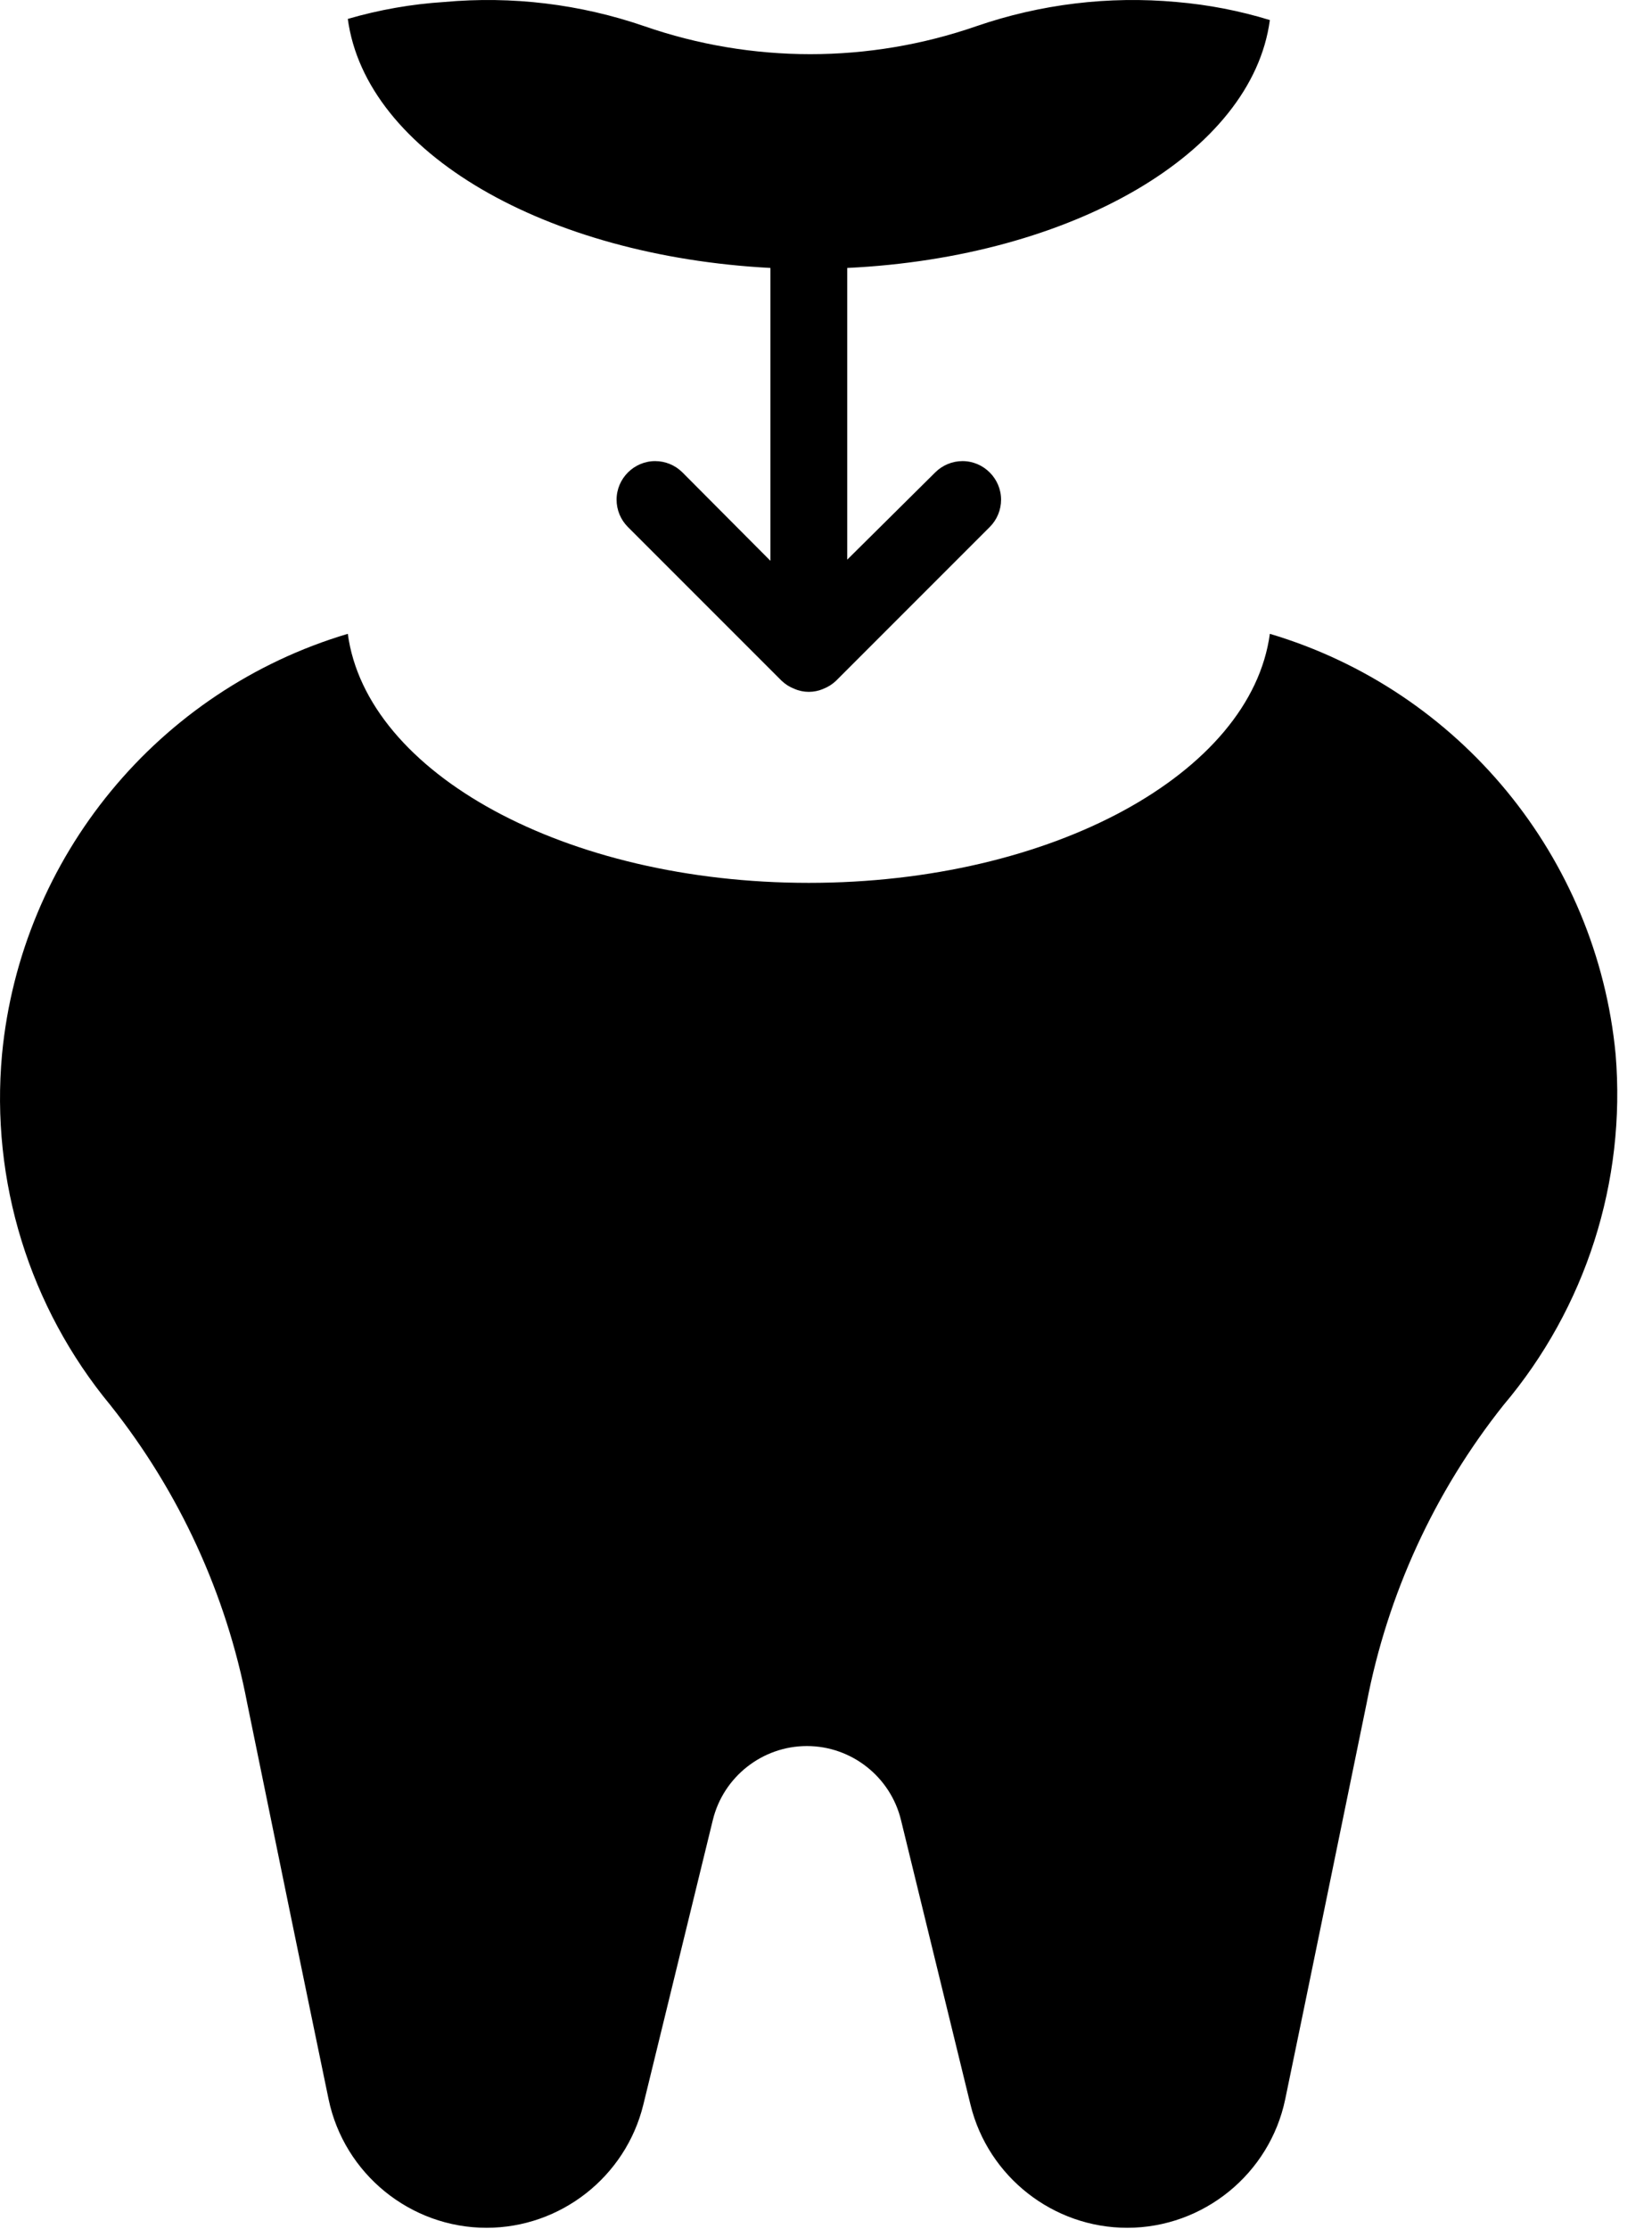
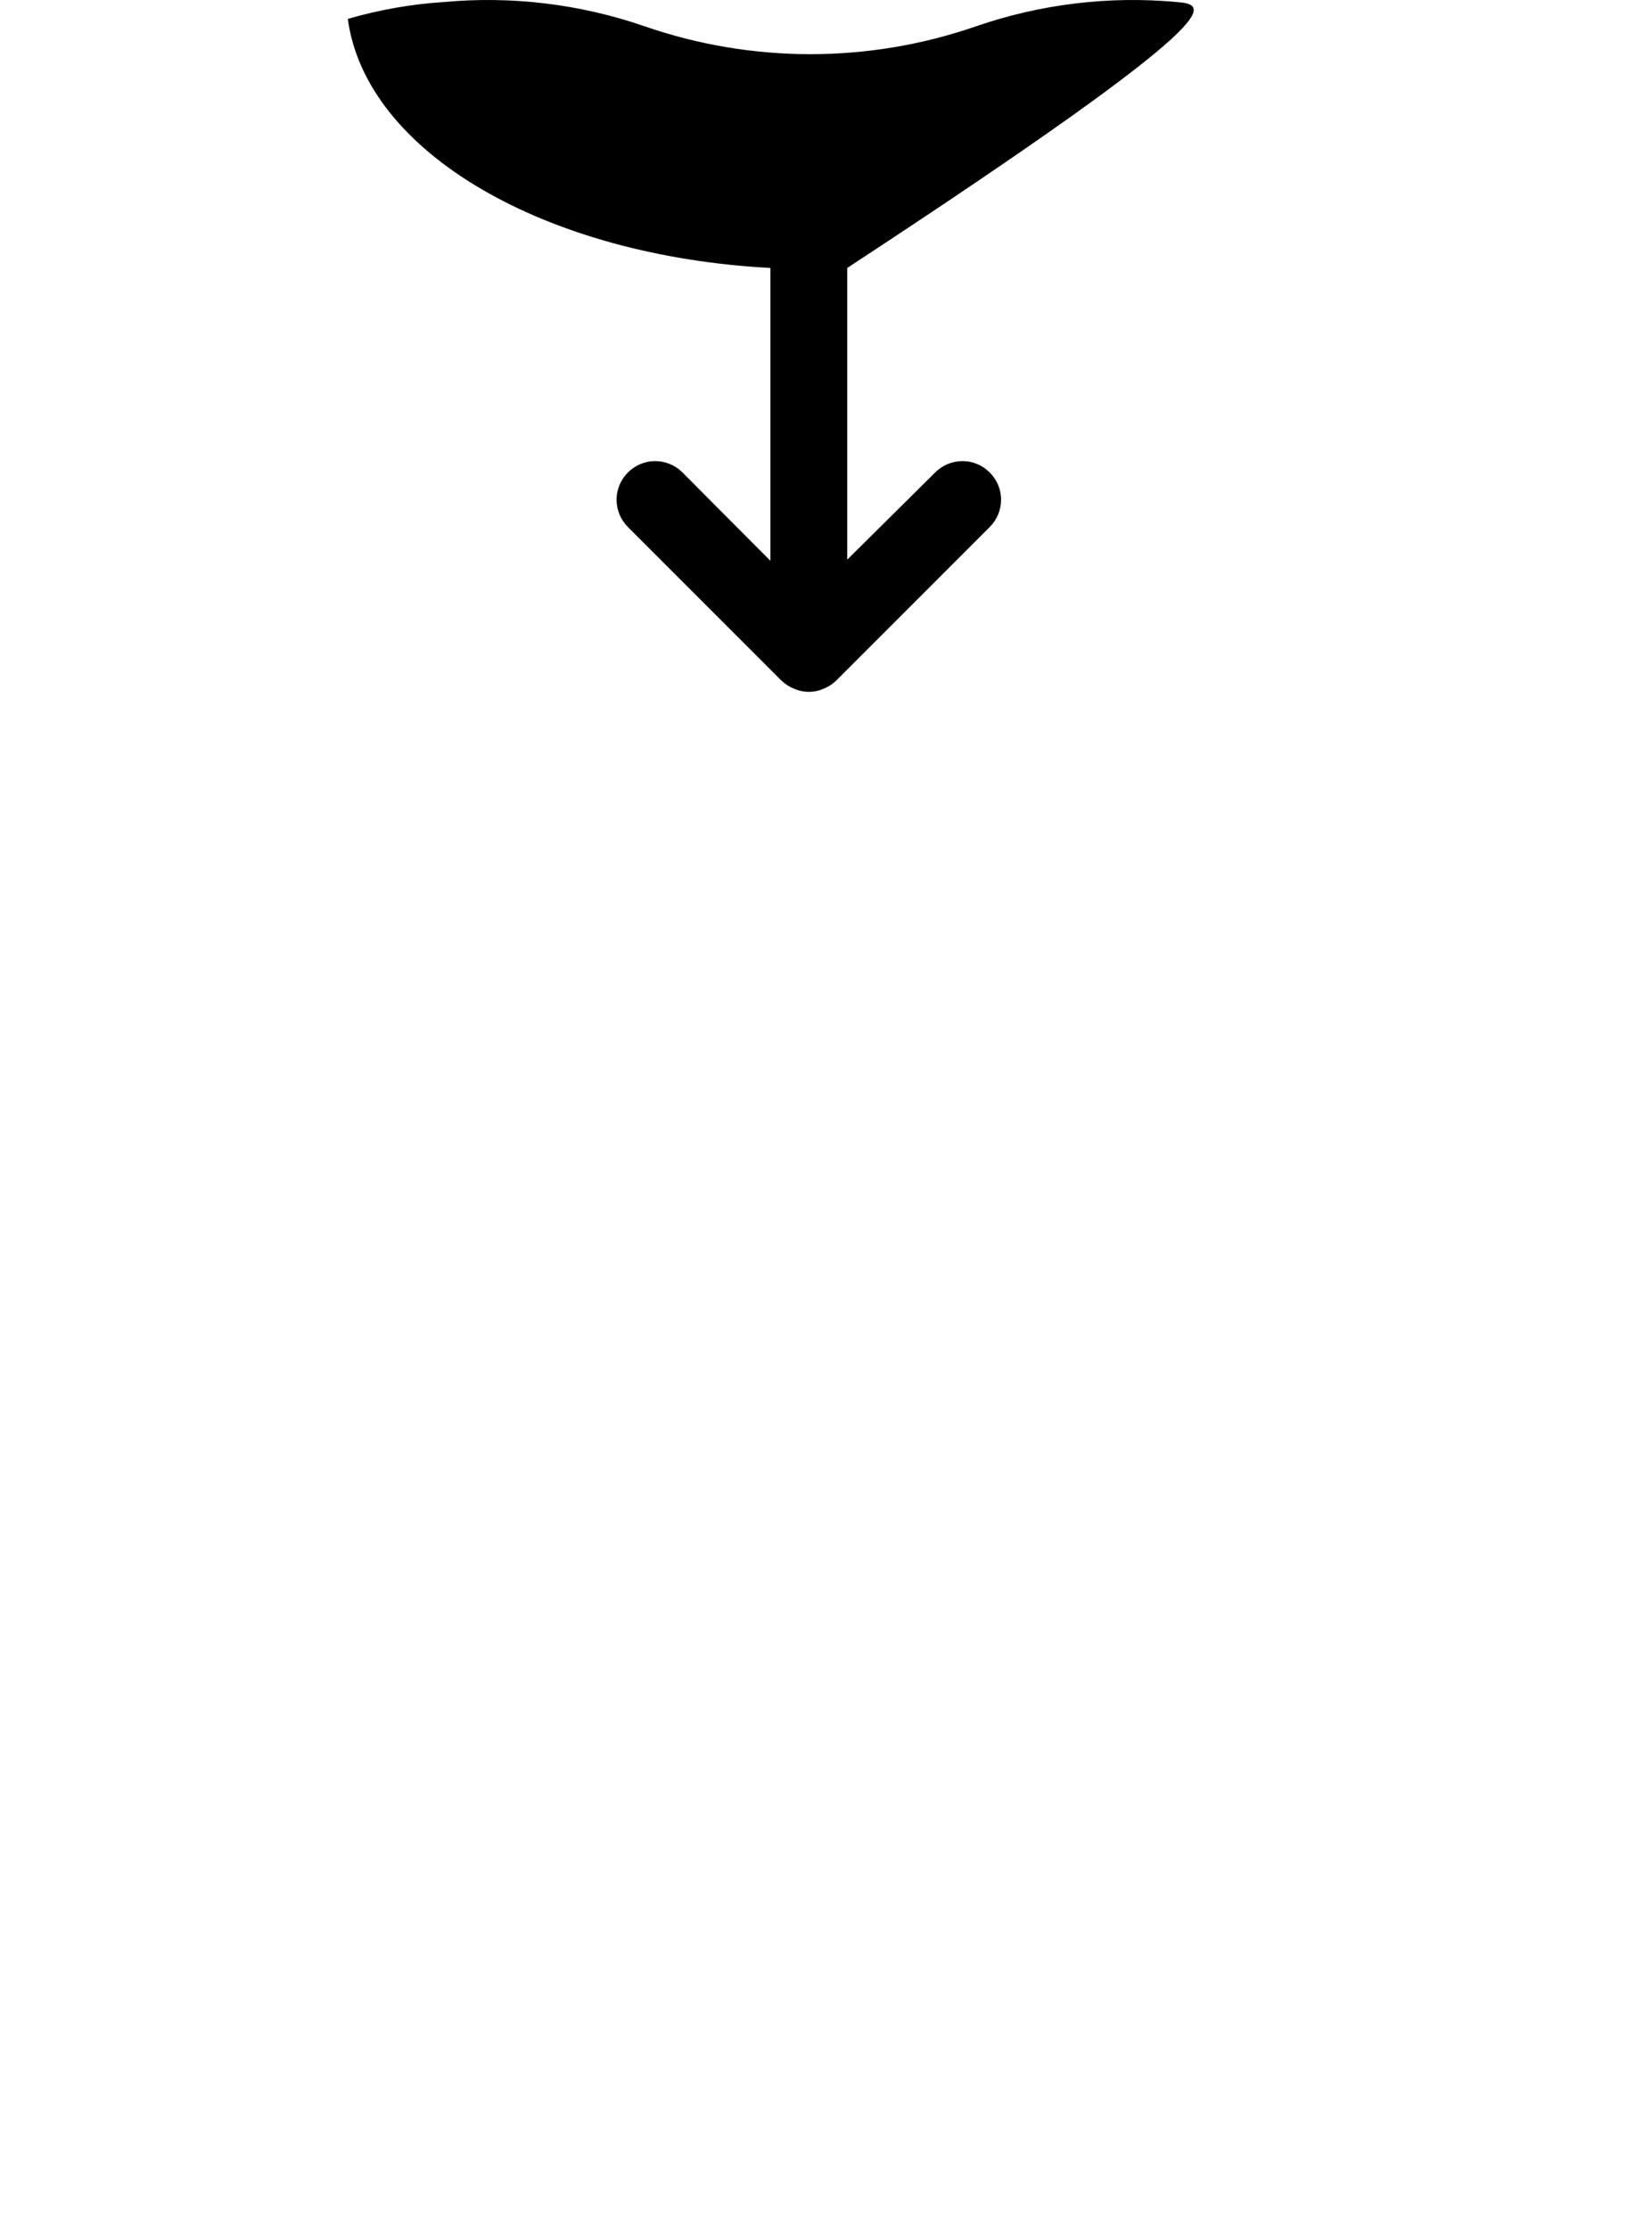
<svg xmlns="http://www.w3.org/2000/svg" width="100%" height="100%" viewBox="0 0 43 58" version="1.1" xml:space="preserve" style="fill-rule:evenodd;clip-rule:evenodd;stroke-linejoin:round;stroke-miterlimit:2;">
  <g transform="matrix(1,0,0,1,-10.947,-3.028)">
    <g>
-       <path d="M53,30.46C52.51,25.331 48.939,20.989 44,19.52C43.51,23.15 38.33,26 32,26C25.67,26 20.49,23.15 20,19.52C15.061,20.989 11.49,25.331 11,30.46C10.697,33.755 11.712,37.04 13.82,39.59C15.615,41.848 16.837,44.507 17.38,47.34C18.06,50.67 18.91,54.81 19.5,57.65C19.904,59.591 21.629,60.995 23.612,60.995C25.538,60.995 27.229,59.67 27.69,57.8L29.5,50.39C29.772,49.262 30.789,48.46 31.95,48.46C33.111,48.46 34.128,49.262 34.4,50.39L36.21,57.8C36.671,59.67 38.362,60.995 40.288,60.995C42.271,60.995 43.996,59.591 44.4,57.65C44.99,54.81 45.84,50.65 46.52,47.34C47.063,44.507 48.285,41.848 50.08,39.59C52.224,37.055 53.275,33.769 53,30.46Z" style="fill-rule:nonzero;" />
-       <path d="M31,10L31,17.62L28.71,15.32C28.522,15.132 28.266,15.026 28,15.026C27.449,15.026 26.996,15.479 26.996,16.03C26.996,16.296 27.102,16.552 27.29,16.74L31.29,20.74C31.385,20.831 31.497,20.902 31.62,20.95C31.862,21.057 32.138,21.057 32.38,20.95C32.503,20.902 32.615,20.831 32.71,20.74L36.71,16.74C36.898,16.552 37.004,16.296 37.004,16.03C37.004,15.479 36.551,15.026 36,15.026C35.734,15.026 35.478,15.132 35.29,15.32L33,17.59L33,10C38.87,9.72 43.54,7 44,3.55C43.209,3.307 42.394,3.15 41.57,3.08C39.808,2.919 38.032,3.134 36.36,3.71C33.562,4.68 30.518,4.68 27.72,3.71C26.048,3.134 24.272,2.919 22.51,3.08C21.66,3.134 20.818,3.282 20,3.52C20.47,7 25.14,9.69 31,10Z" style="fill-rule:nonzero;" />
+       <path d="M31,10L31,17.62L28.71,15.32C28.522,15.132 28.266,15.026 28,15.026C27.449,15.026 26.996,15.479 26.996,16.03C26.996,16.296 27.102,16.552 27.29,16.74L31.29,20.74C31.385,20.831 31.497,20.902 31.62,20.95C31.862,21.057 32.138,21.057 32.38,20.95C32.503,20.902 32.615,20.831 32.71,20.74L36.71,16.74C36.898,16.552 37.004,16.296 37.004,16.03C37.004,15.479 36.551,15.026 36,15.026C35.734,15.026 35.478,15.132 35.29,15.32L33,17.59L33,10C43.209,3.307 42.394,3.15 41.57,3.08C39.808,2.919 38.032,3.134 36.36,3.71C33.562,4.68 30.518,4.68 27.72,3.71C26.048,3.134 24.272,2.919 22.51,3.08C21.66,3.134 20.818,3.282 20,3.52C20.47,7 25.14,9.69 31,10Z" style="fill-rule:nonzero;" />
    </g>
  </g>
</svg>